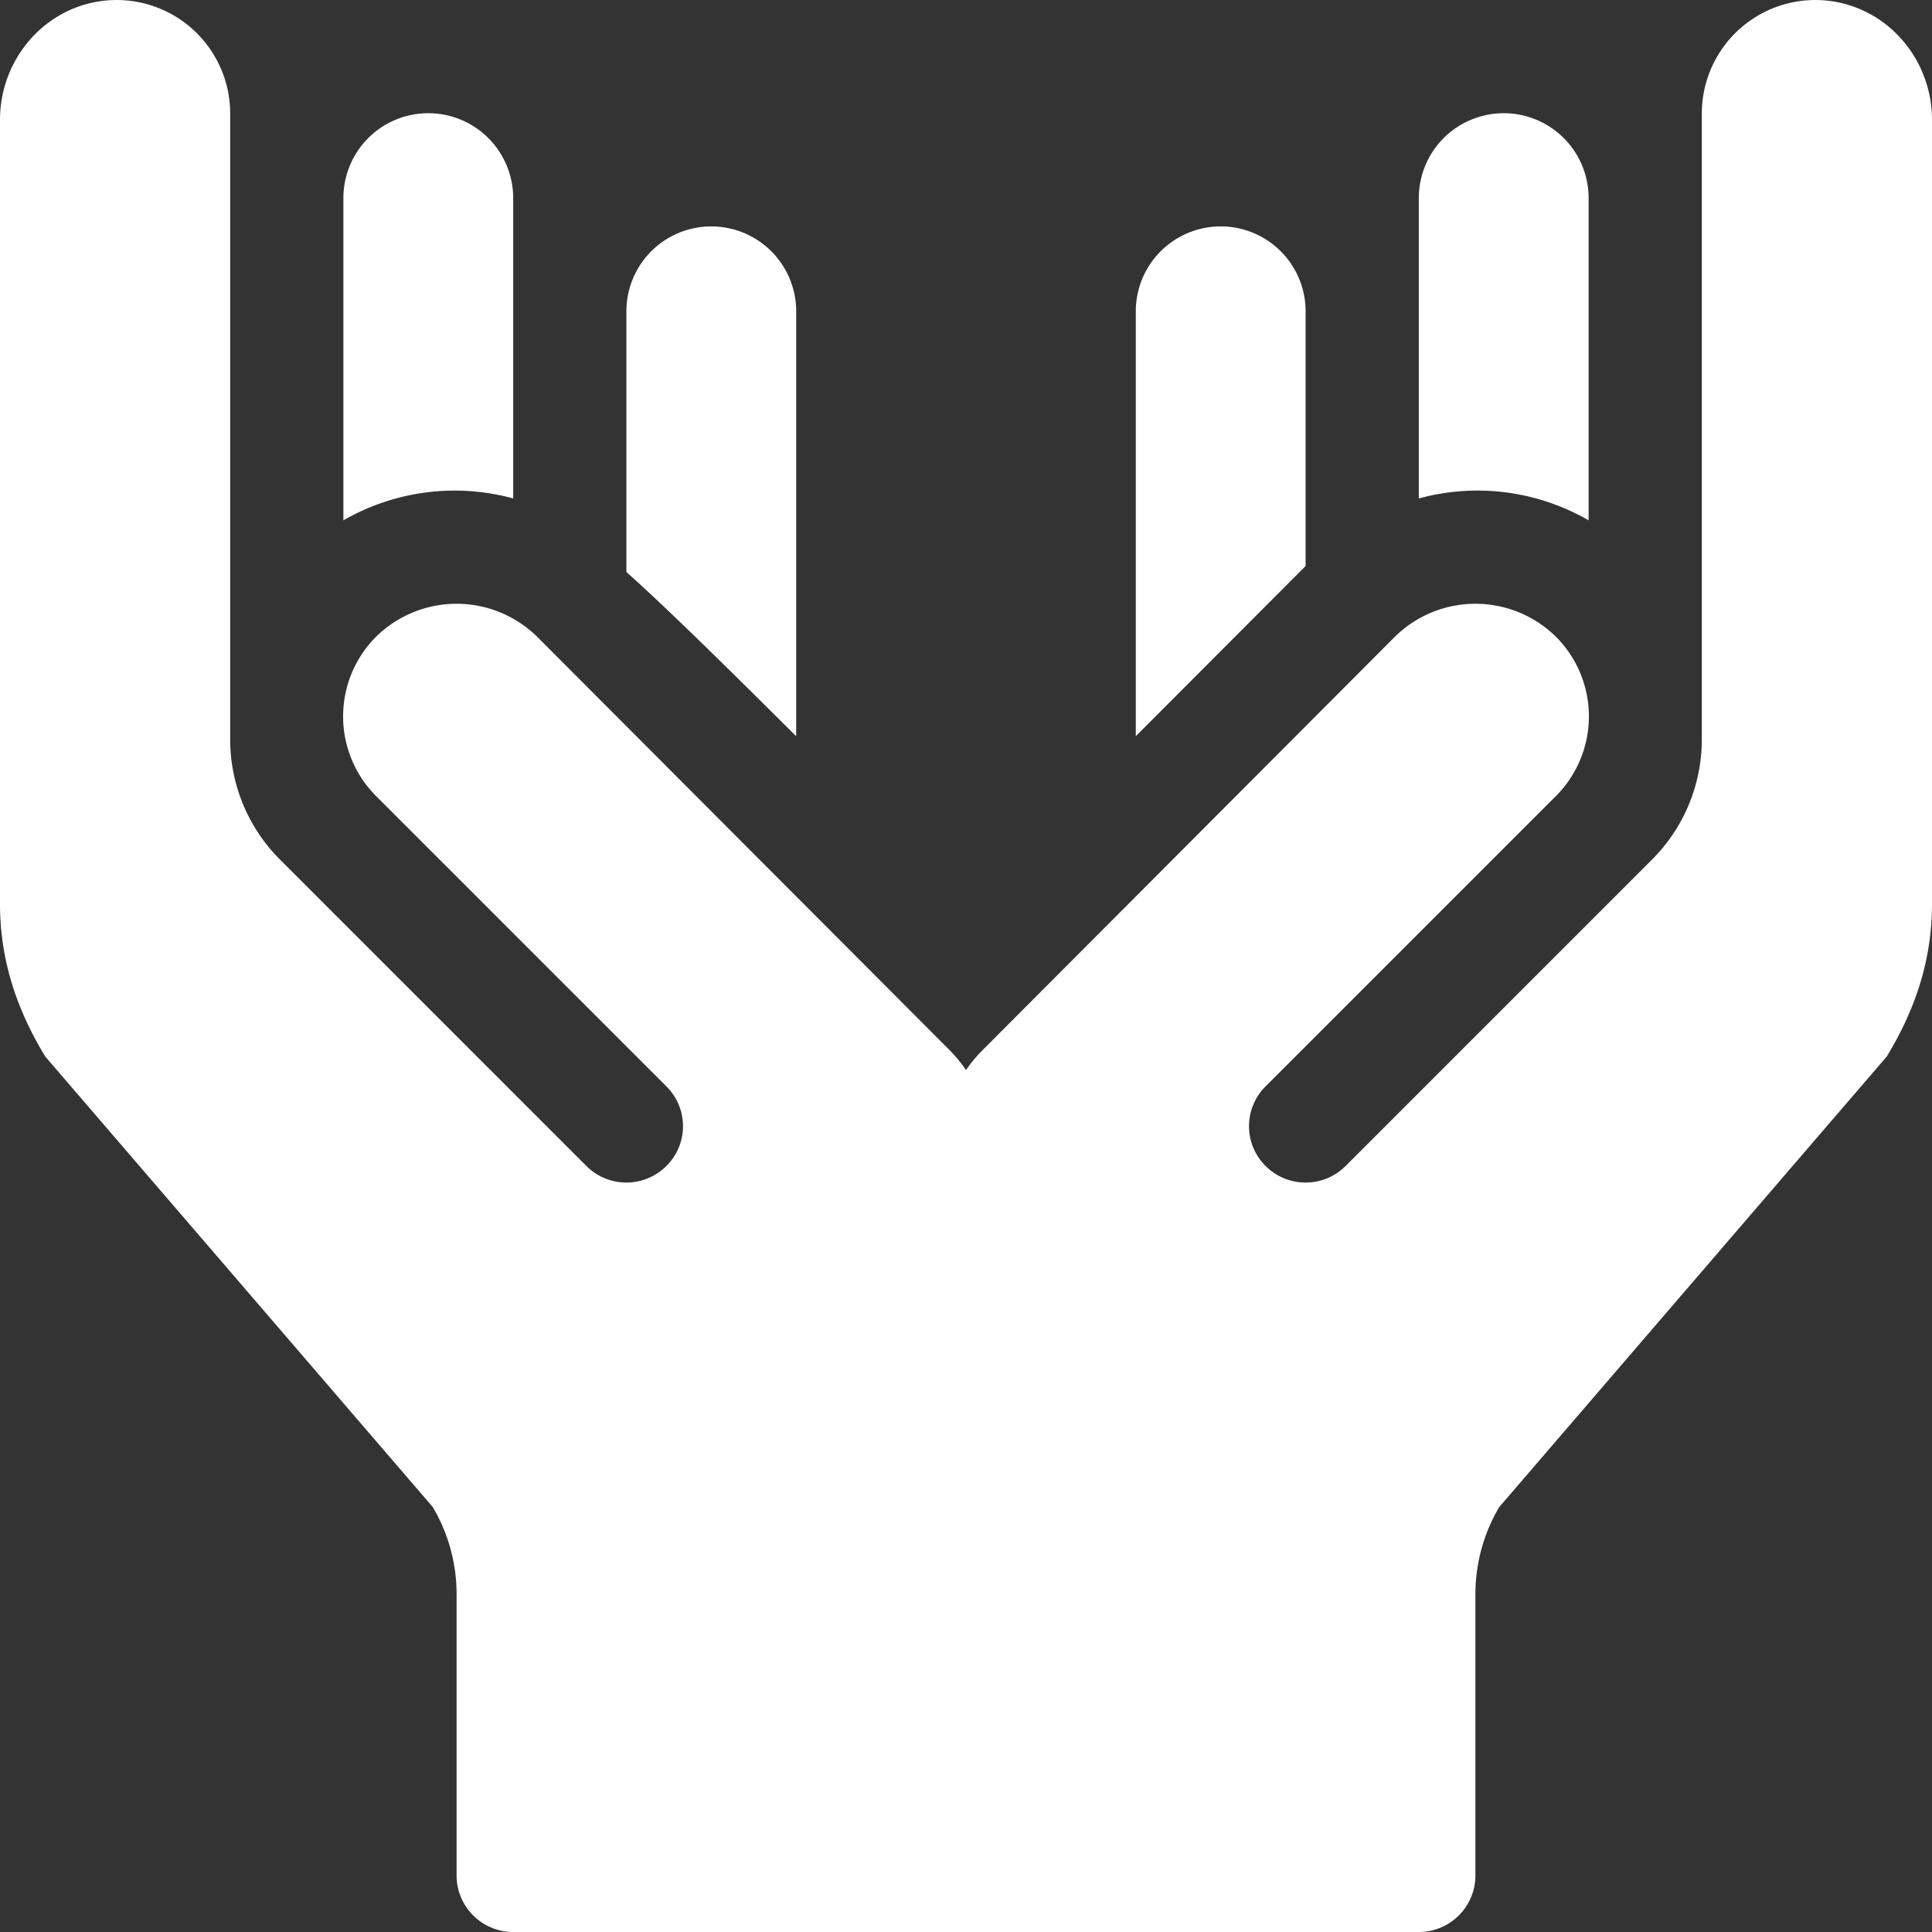
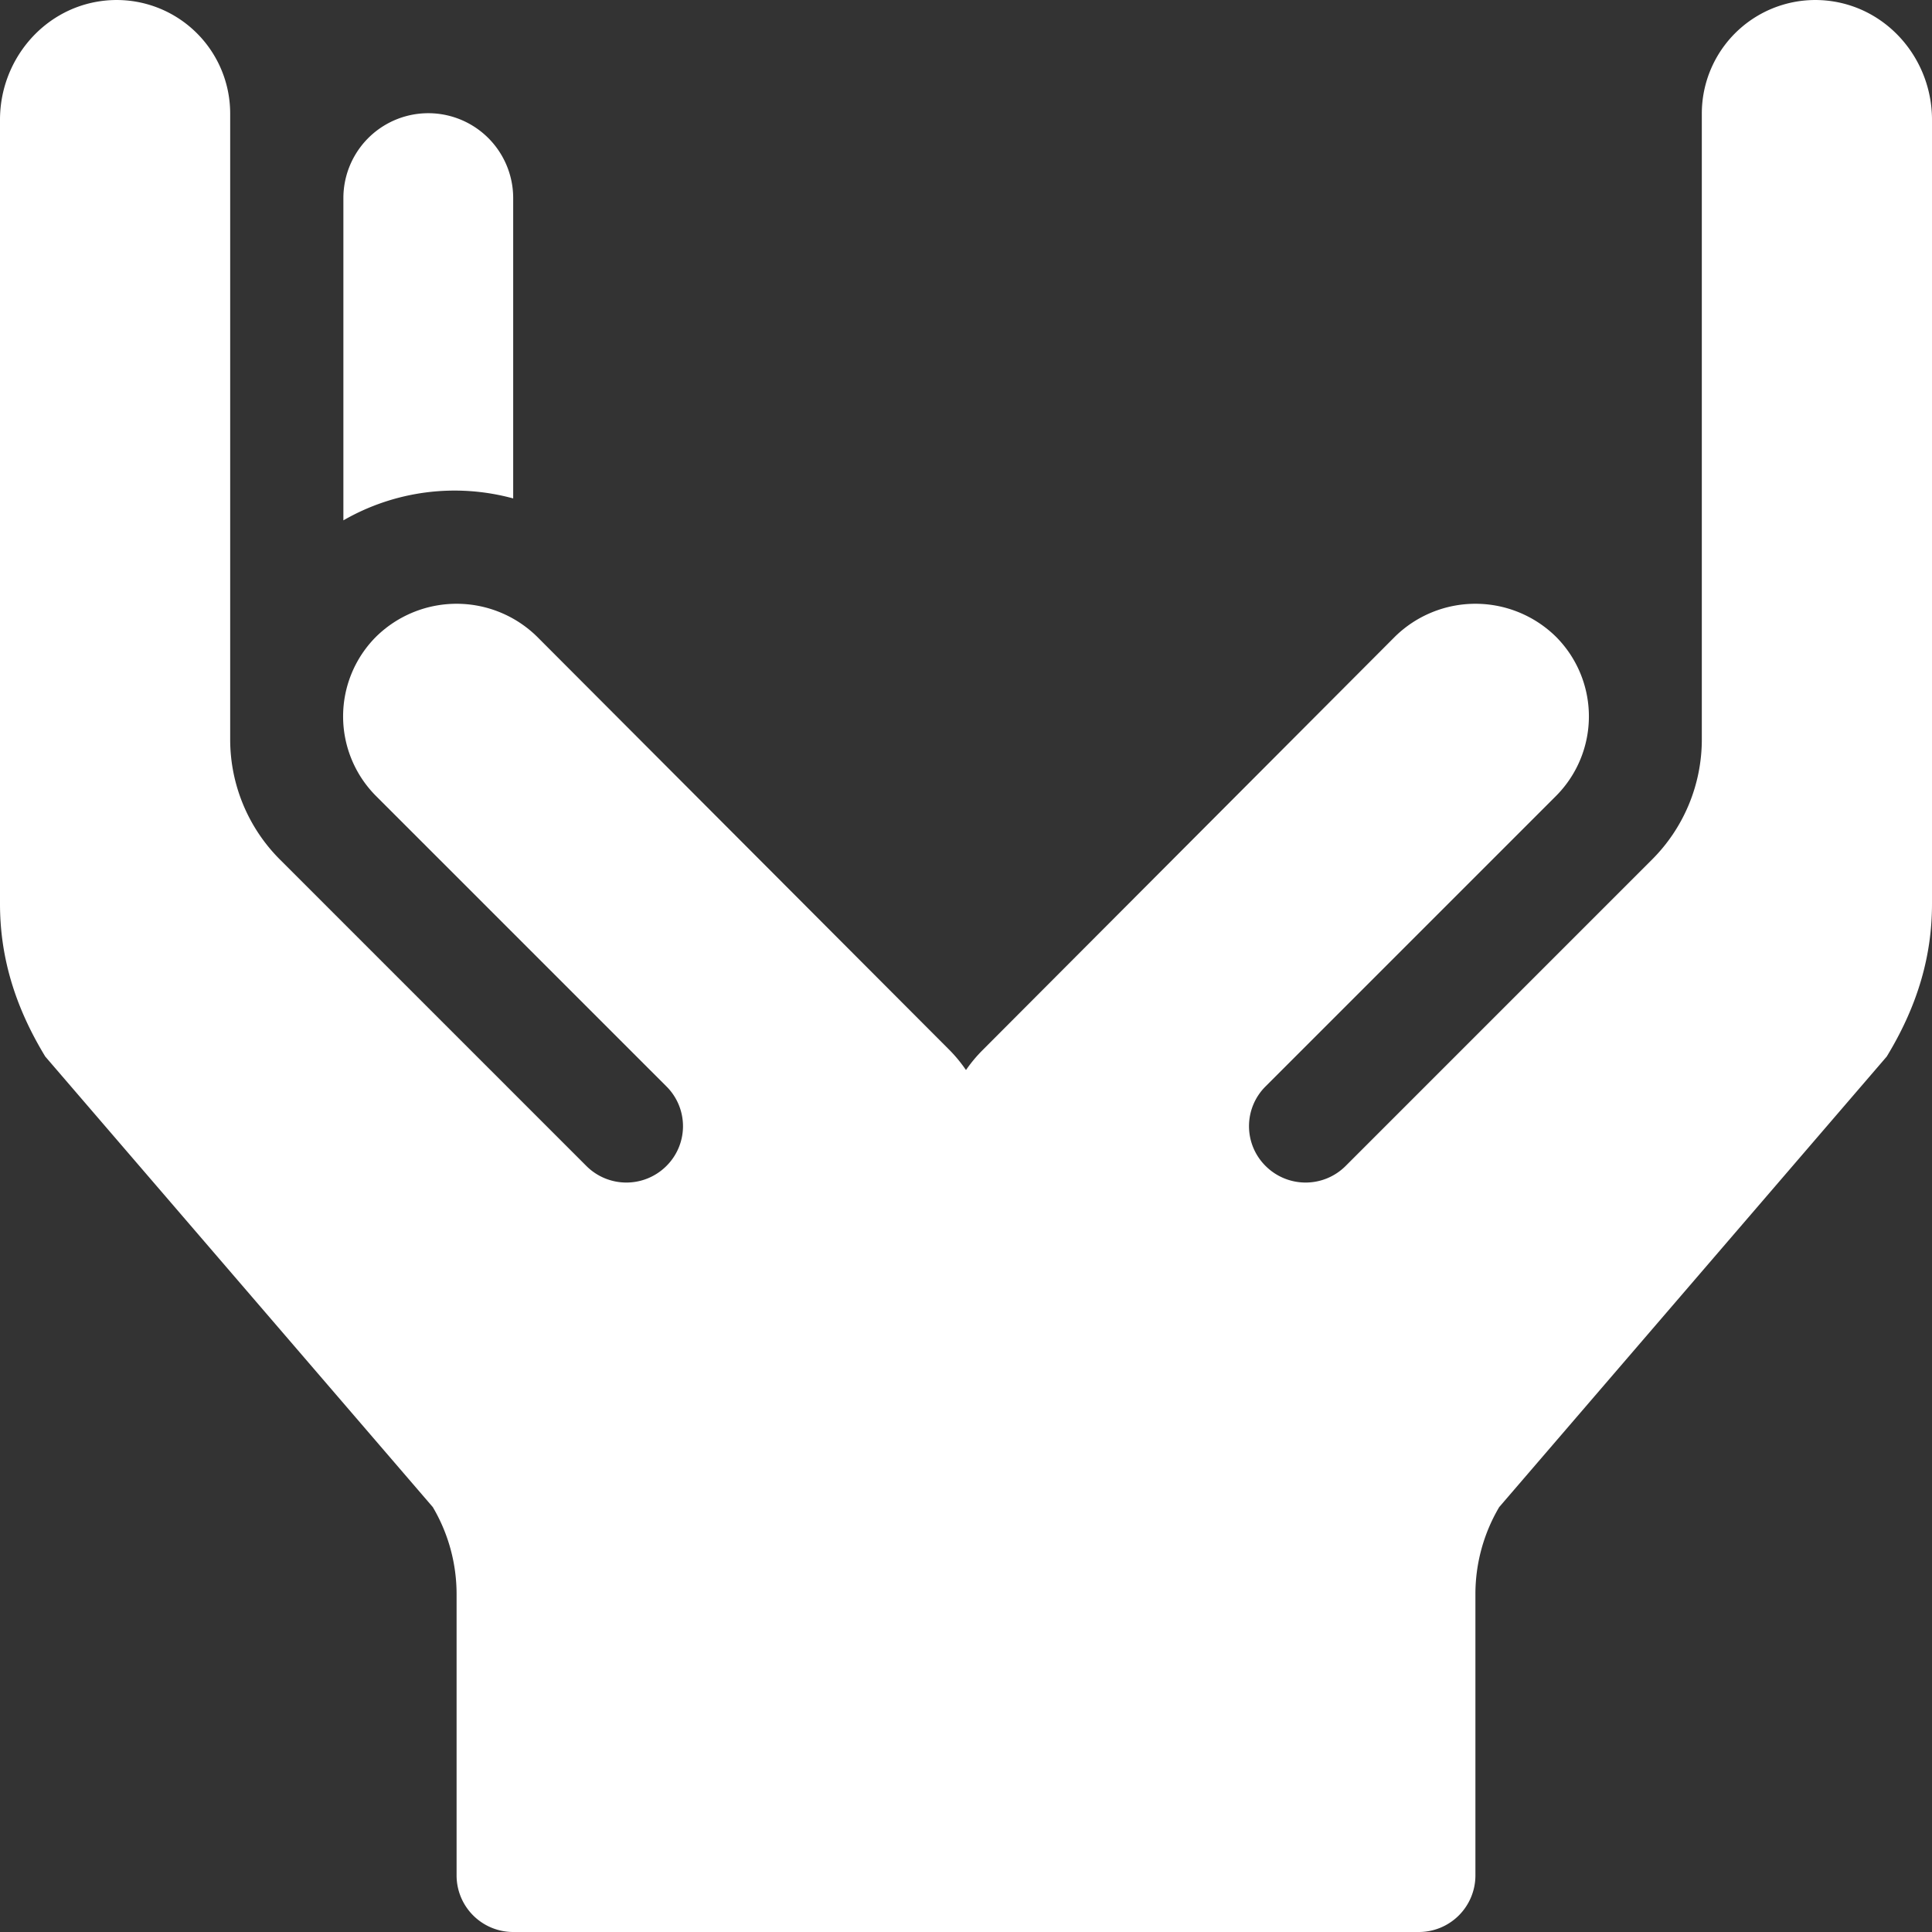
<svg xmlns="http://www.w3.org/2000/svg" viewBox="0 0 512 512">
  <rect x="0" y="0" width="512" height="512" fill="#333333" stroke="none" />
  <defs>
    <style>.cls-1{fill:#fff;}</style>
  </defs>
  <g id="Layer_2" data-name="Layer 2">
    <g id="Capa_1" data-name="Capa 1">
      <path class="cls-1" d="M485.58.34A30.09,30.09,0,0,0,451,30V196a45,45,0,0,1-13.2,31.8l-81.3,81.3a15,15,0,0,1-21,0,14.85,14.85,0,0,1,0-21.3L412.3,211a29.88,29.88,0,0,0,0-42.3,30.44,30.44,0,0,0-42.6,0L260.26,278.43a37.67,37.67,0,0,0-4.06,4.85l-.2.29-.21-.29a38.28,38.28,0,0,0-4-4.85L142.3,168.7a30.44,30.44,0,0,0-42.6,0,29.88,29.88,0,0,0,0,42.3l76.8,76.8a14.85,14.85,0,0,1,0,21.3,15,15,0,0,1-21,0L74.2,227.8A45,45,0,0,1,61,196V30A30.09,30.09,0,0,0,26.42.34C11.1,2.64,0,16.23,0,31.73V239.5C0,253,3.6,266.2,12,280L114.7,399.4a45.36,45.36,0,0,1,6.3,23.1V497a15,15,0,0,0,15,15H376a15,15,0,0,0,15-15V422.5a45.36,45.36,0,0,1,6.3-23.1L500,280c8.4-13.8,12-27,12-40.5V31.73c0-15.5-11.1-29.09-26.43-31.39Z" />
-       <path class="cls-1" d="M376,52.5v79.6a58.86,58.86,0,0,1,45,5.8V52.5a22.5,22.5,0,0,0-45,0Z" />
-       <path class="cls-1" d="M301,82.5V195.1L346,150V82.5a22.5,22.5,0,0,0-45,0Z" />
-       <path class="cls-1" d="M166,82.5v69.09c9.23,8.22,23.1,21.71,45,43.52V82.5a22.5,22.5,0,0,0-45,0Z" />
      <path class="cls-1" d="M91,52.5v85.4a59,59,0,0,1,45-5.81V52.5a22.5,22.5,0,0,0-45,0Z" />
    </g>
  </g>
</svg>